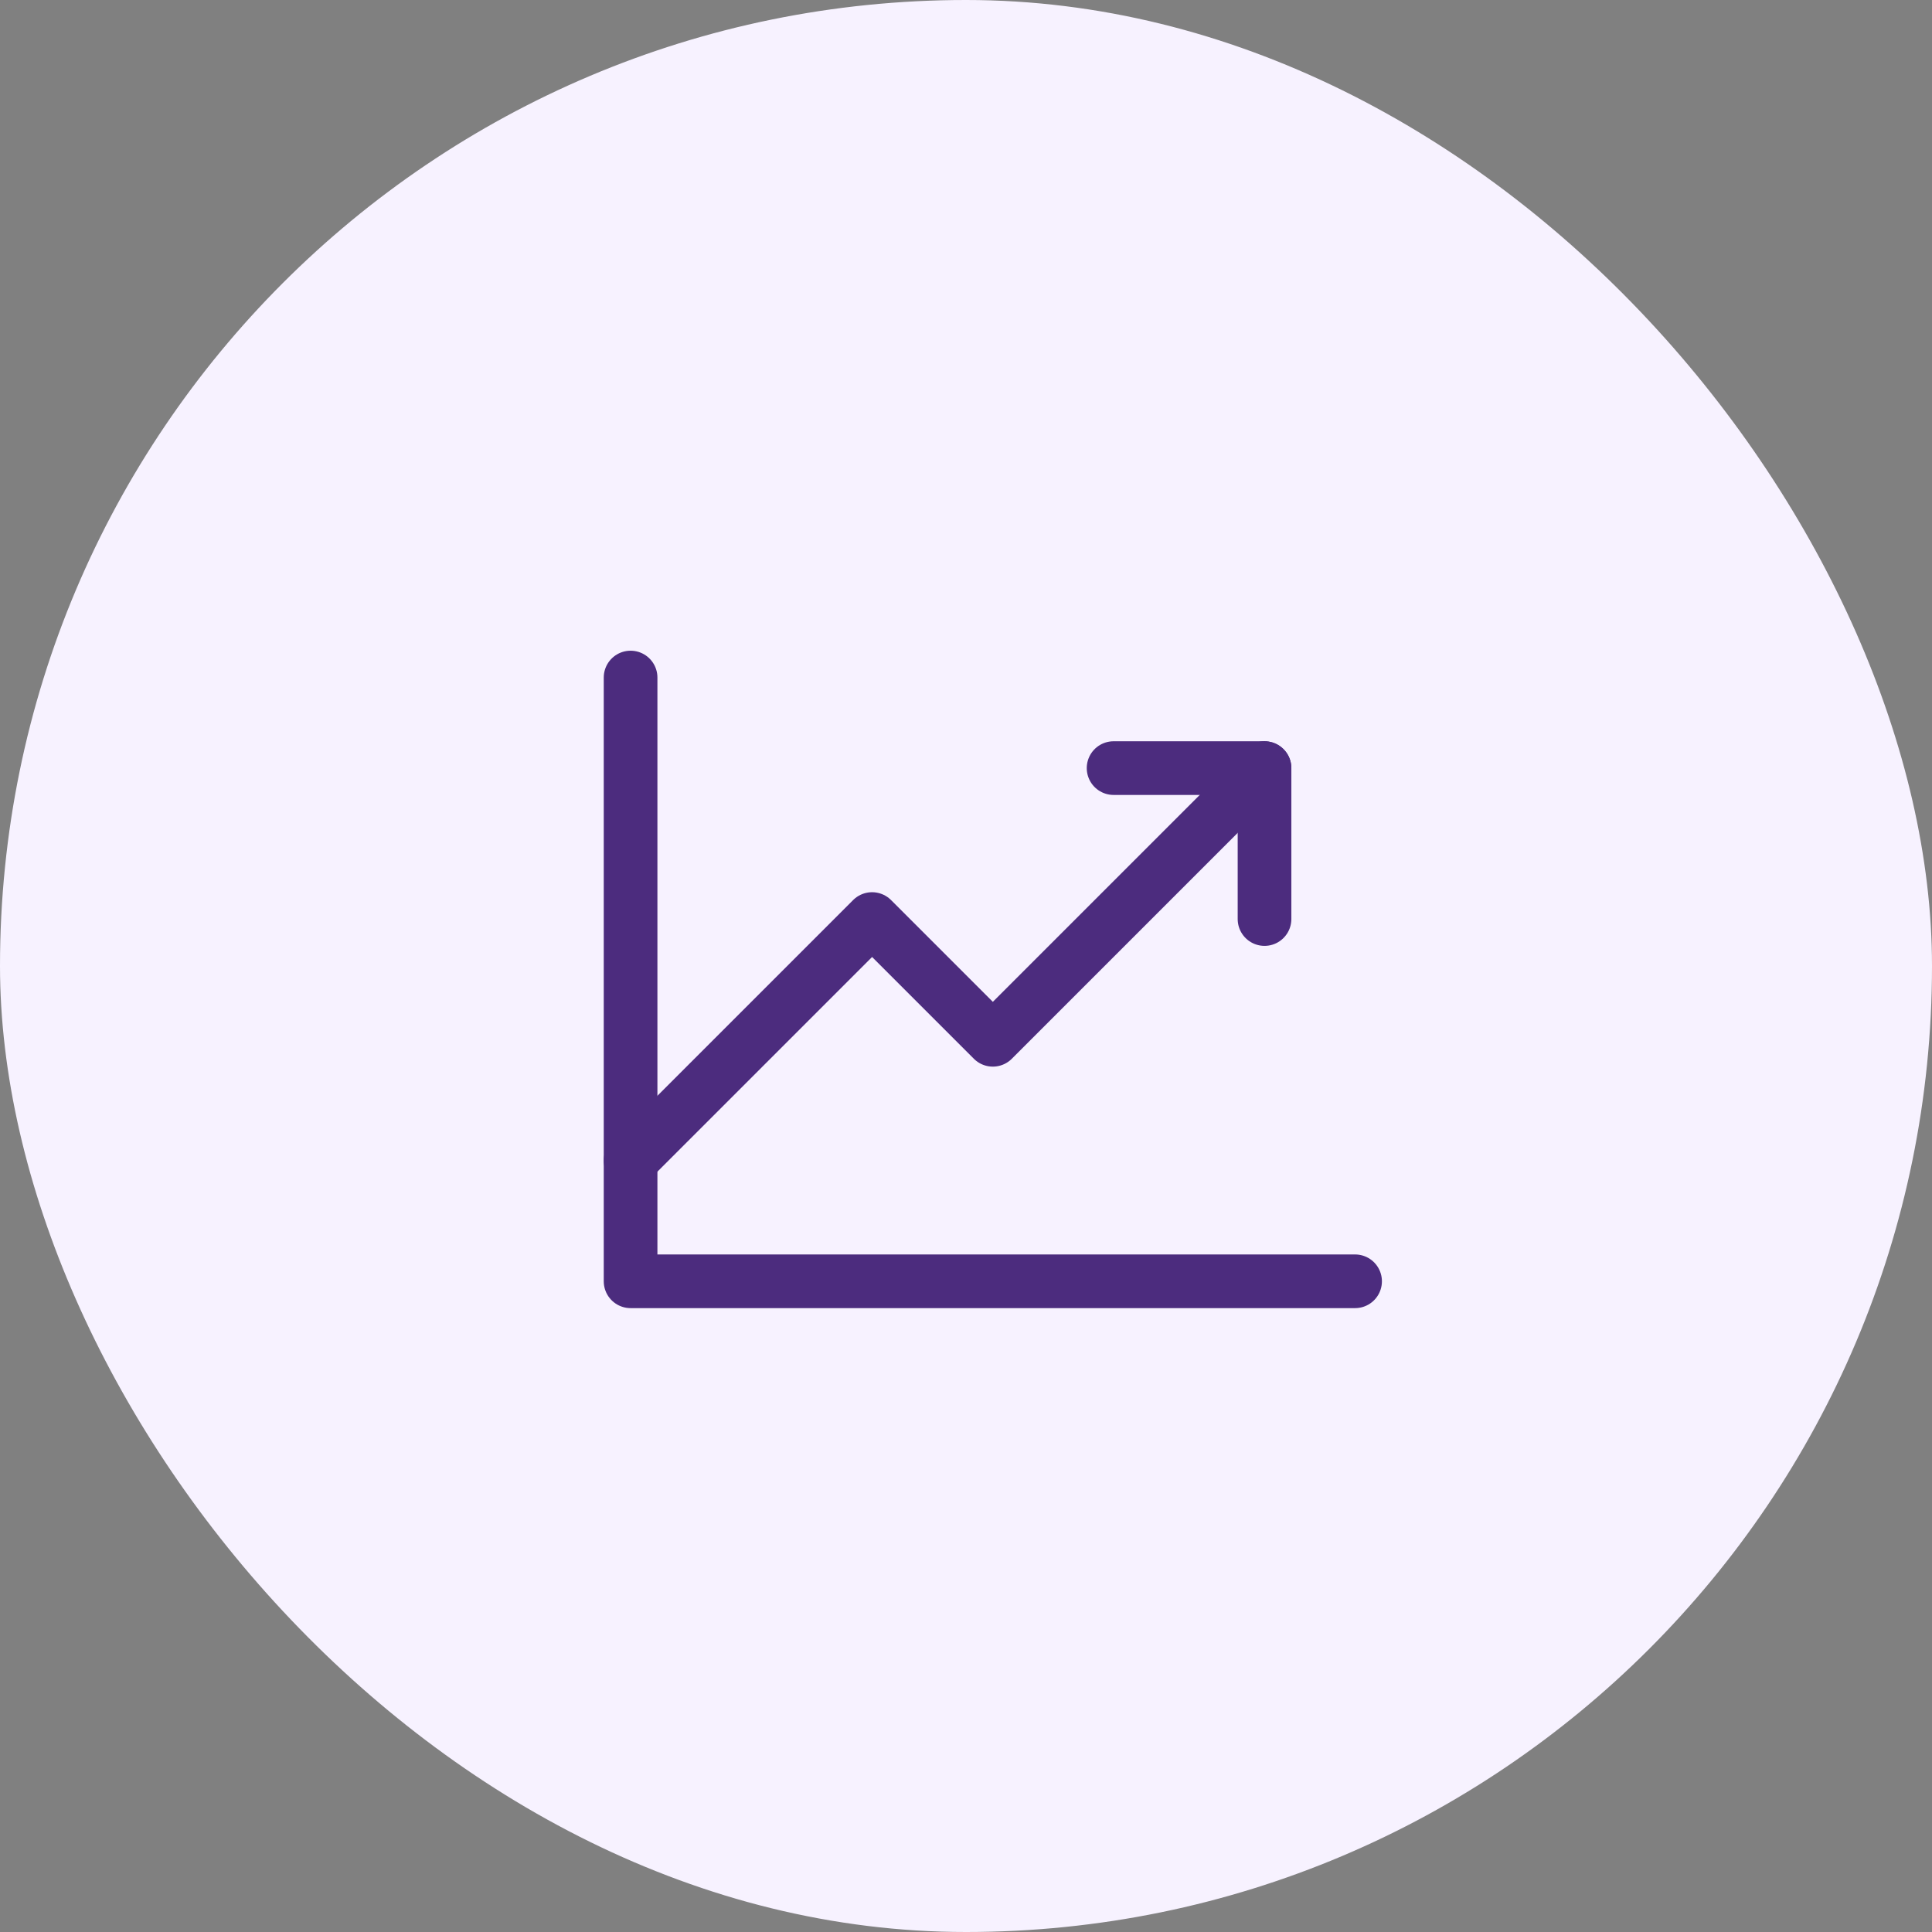
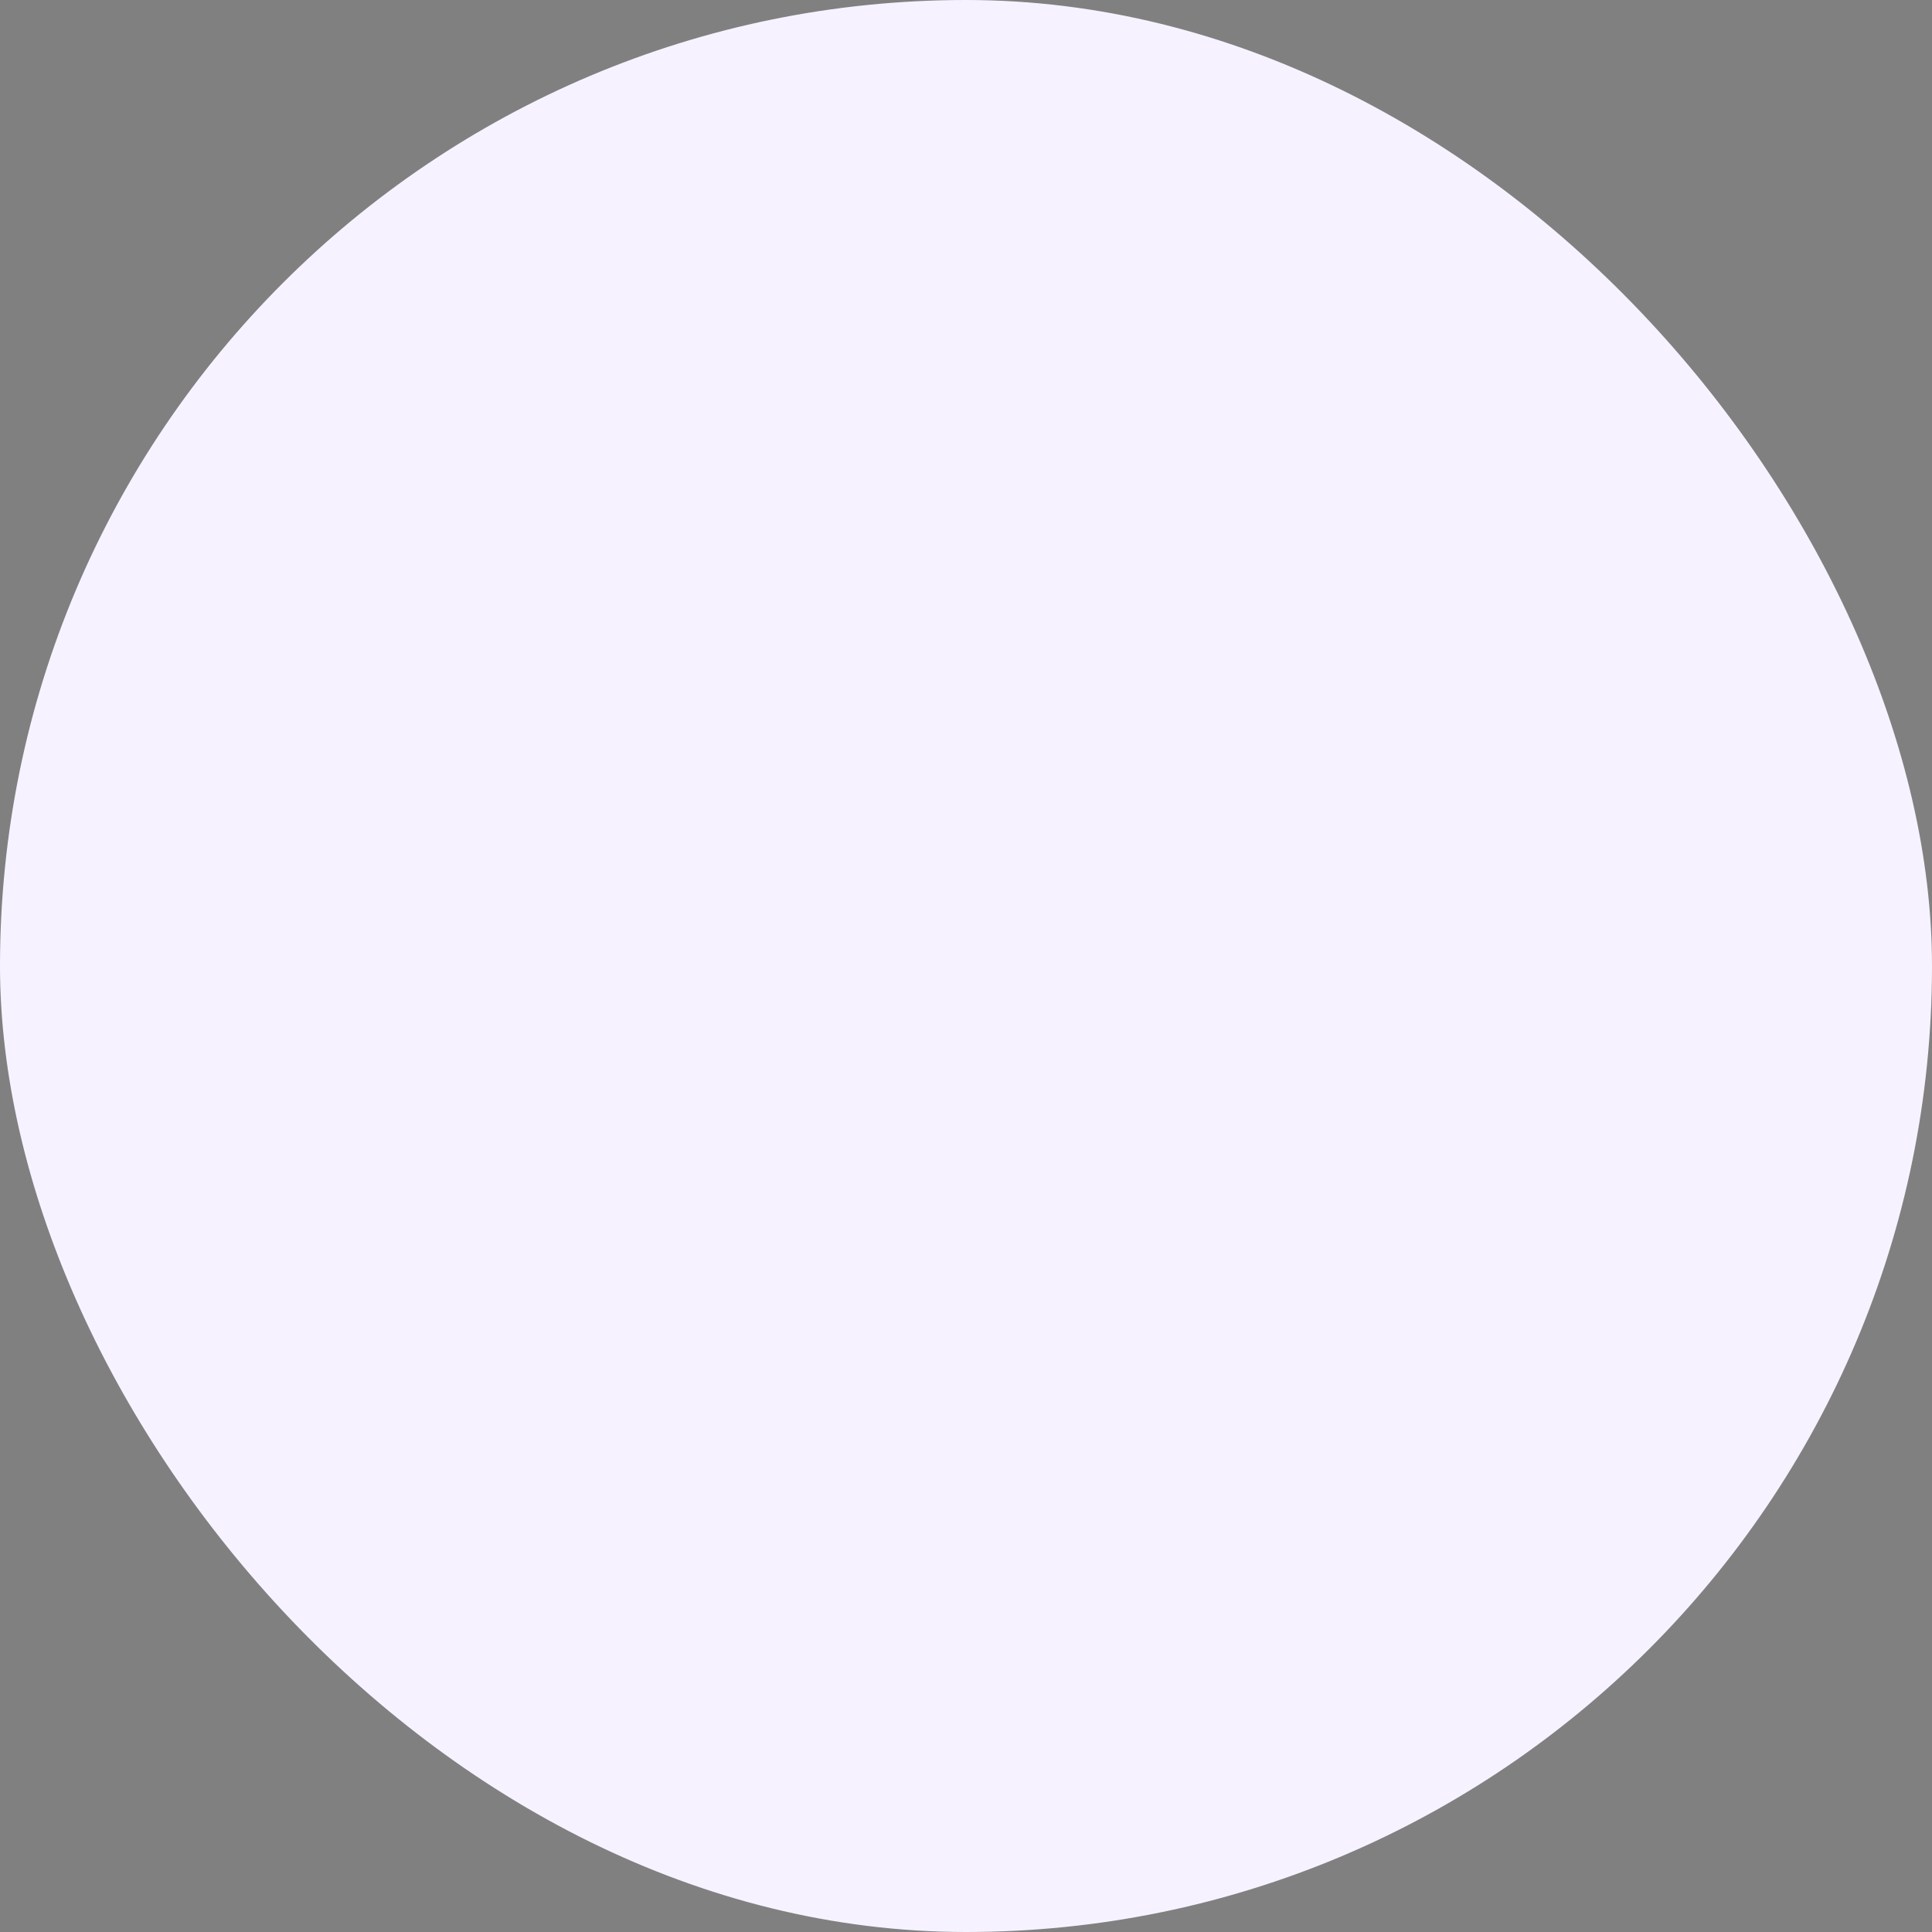
<svg xmlns="http://www.w3.org/2000/svg" width="144" height="144" viewBox="0 0 144 144" fill="none">
  <rect x="0" y="0" width="144" height="144" fill="#808080" stroke="none" />
  <rect width="144" height="144" rx="72" fill="#F7F2FF" />
  <g clip-path="url(#clip0_4576_14388)">
-     <path d="M101 95.5H47V50.5" stroke="#4C2C7E" stroke-width="4" stroke-linecap="round" stroke-linejoin="round" />
+     <path d="M101 95.5H47" stroke="#4C2C7E" stroke-width="4" stroke-linecap="round" stroke-linejoin="round" />
    <path d="M94.25 57.25L74 77.5L65 68.5L47 86.5" stroke="#4C2C7E" stroke-width="4" stroke-linecap="round" stroke-linejoin="round" />
    <path d="M94.25 68.5V57.25H83" stroke="#4C2C7E" stroke-width="4" stroke-linecap="round" stroke-linejoin="round" />
  </g>
  <defs>
    <clipPath id="clip0_4576_14388">
-       <rect width="72" height="72" fill="white" transform="translate(38 37)" />
-     </clipPath>
+       </clipPath>
  </defs>
</svg>